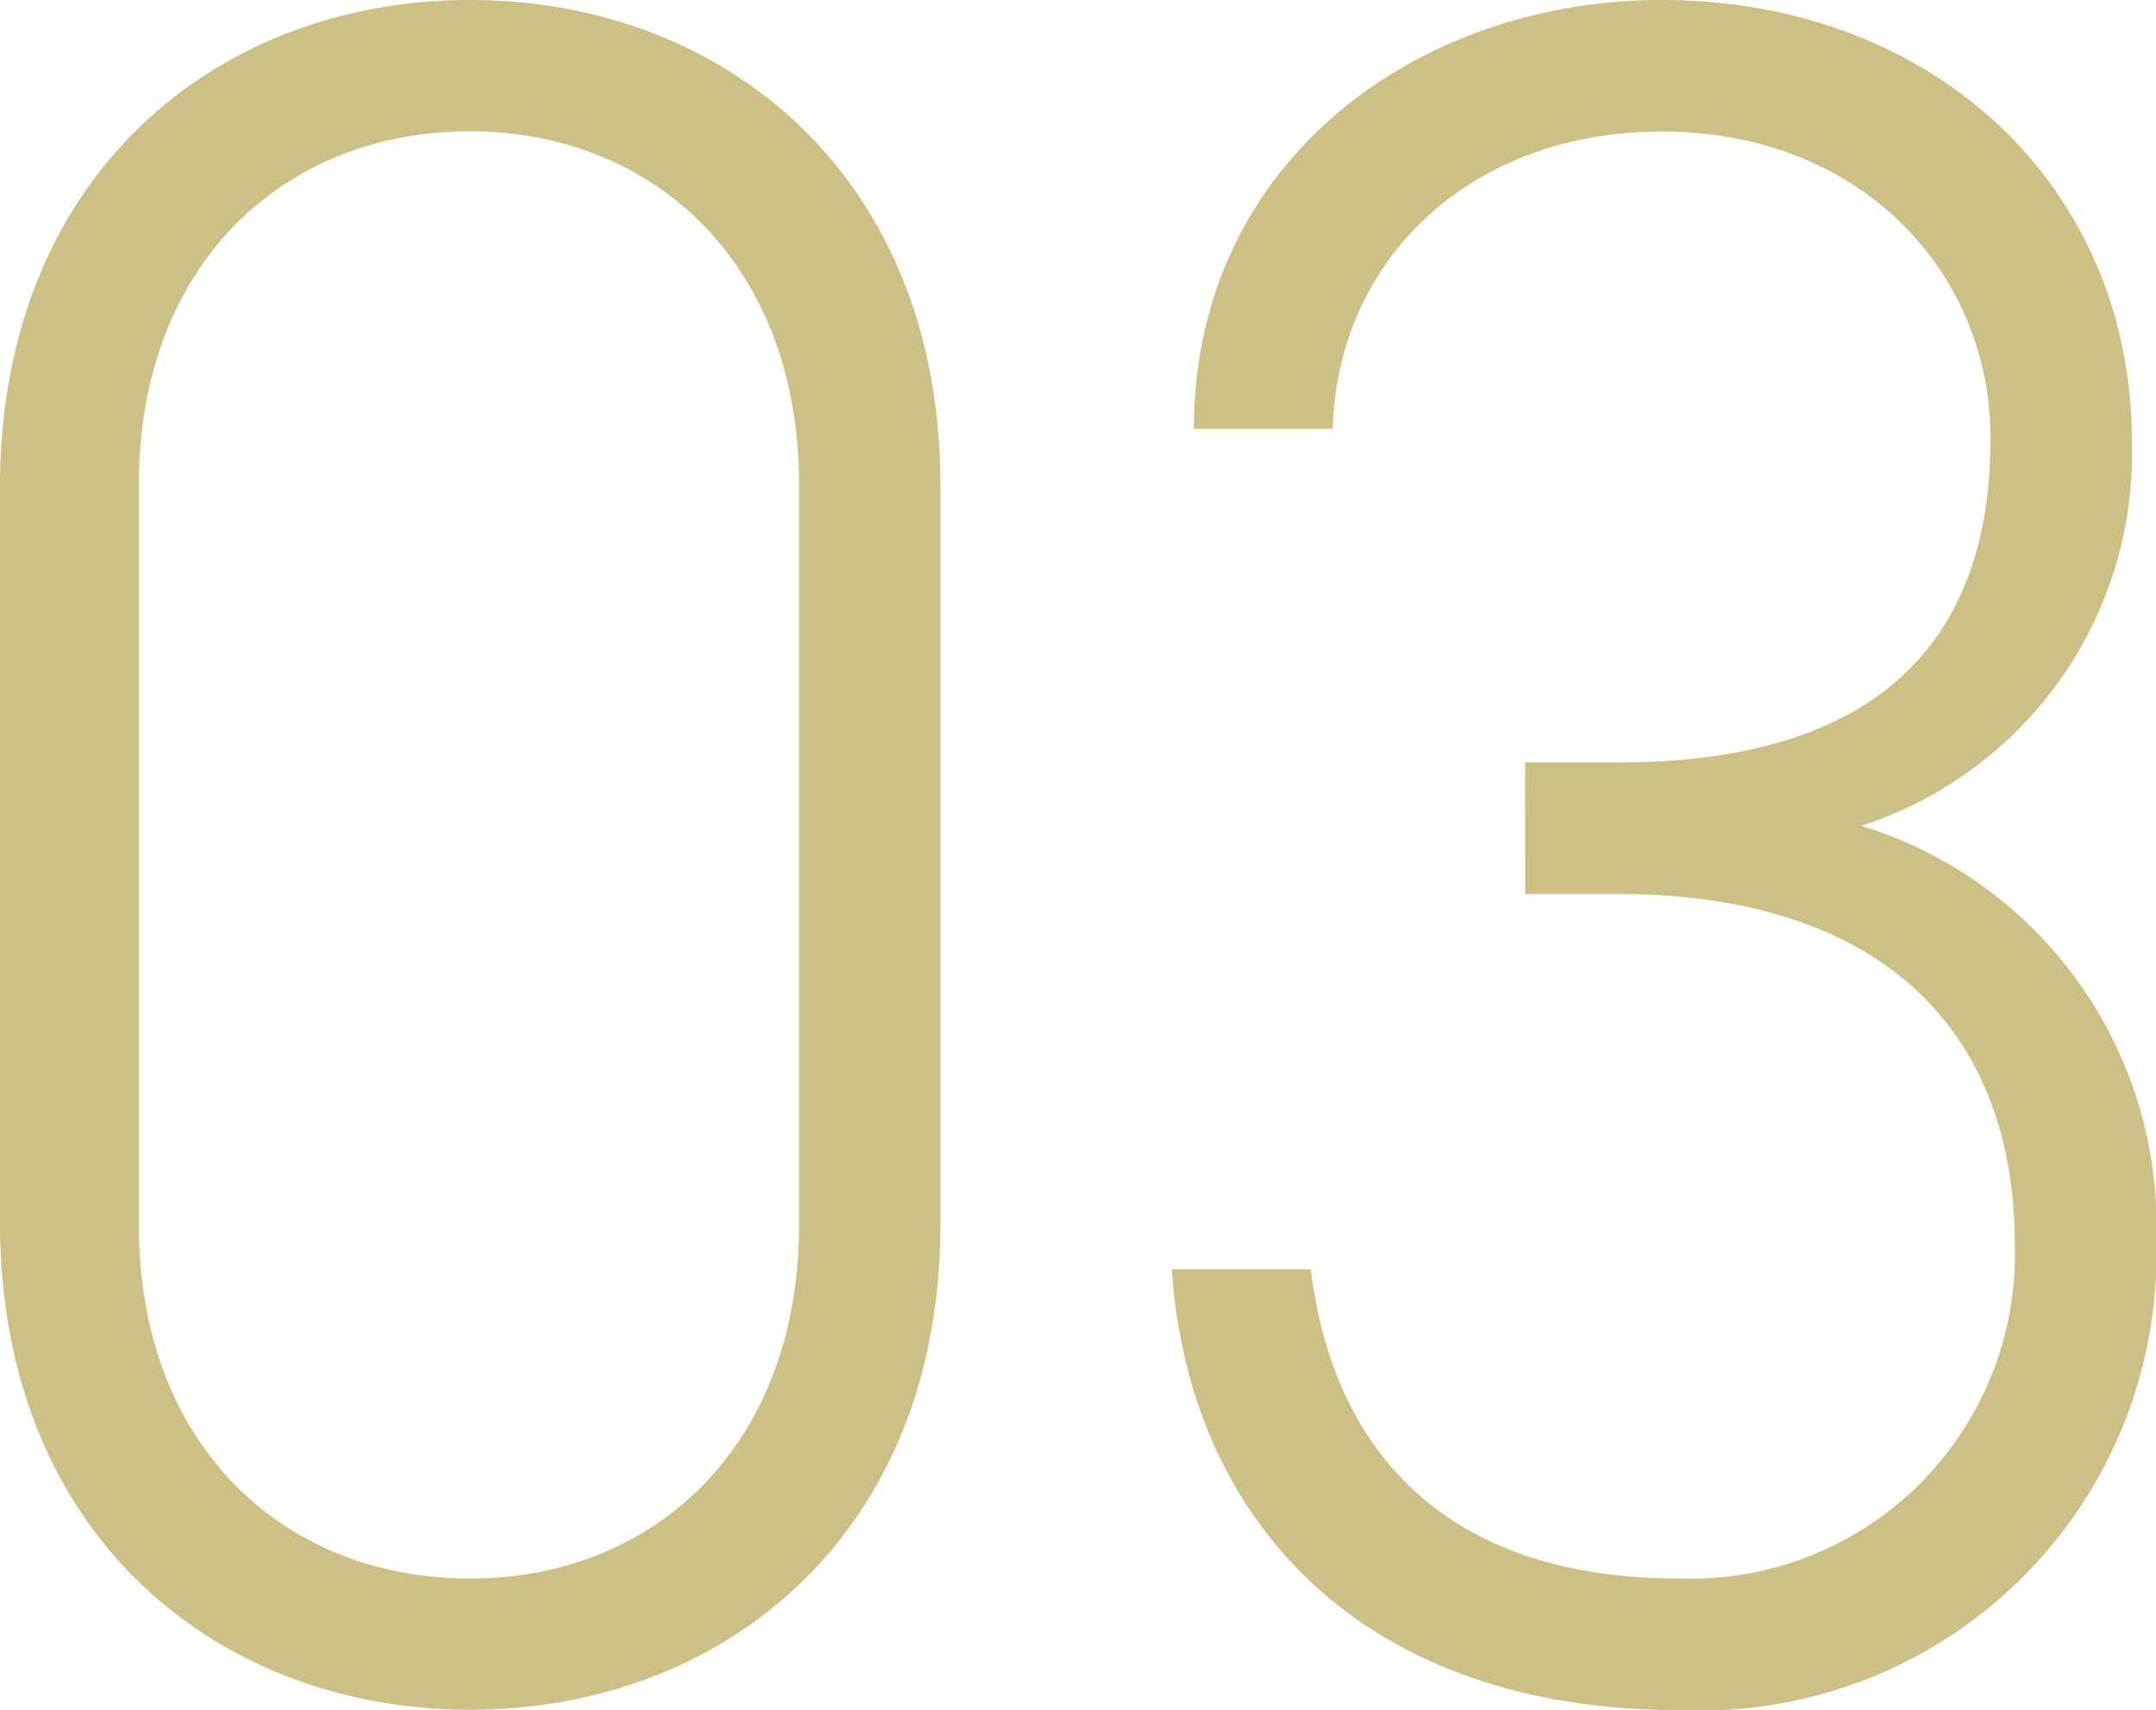
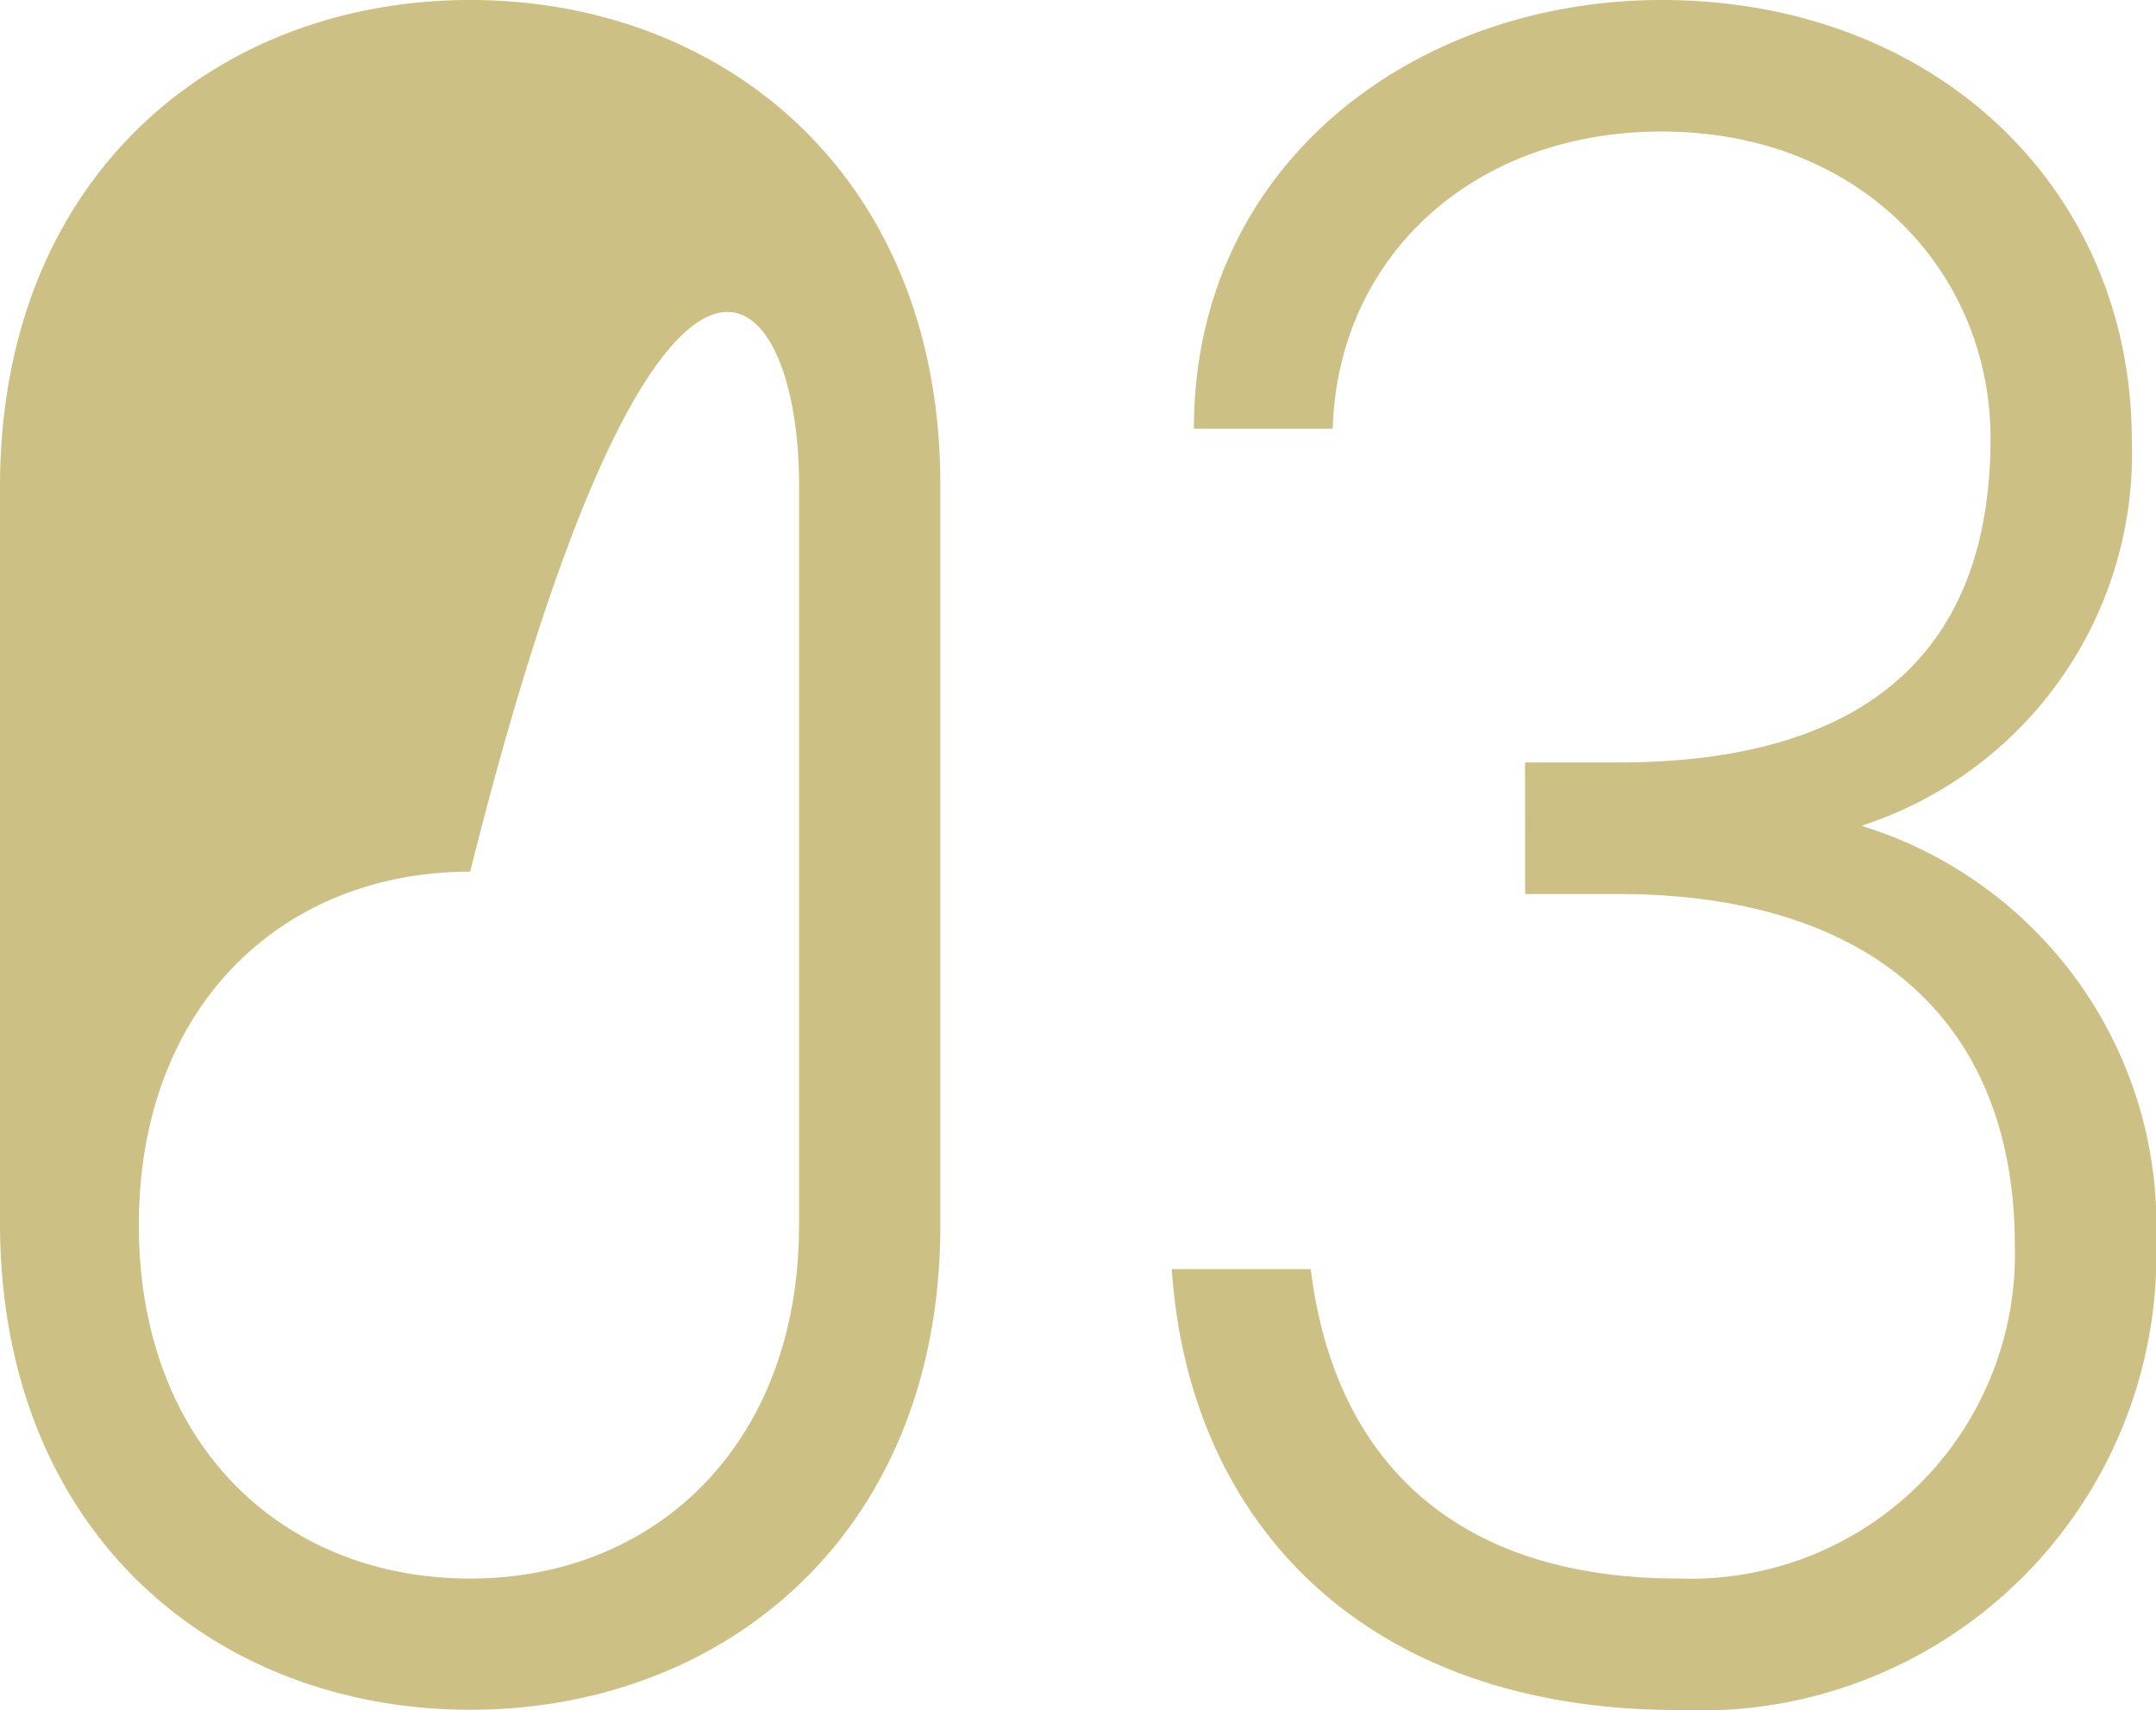
<svg xmlns="http://www.w3.org/2000/svg" width="45.135" height="35.802" viewBox="0 0 45.135 35.802">
-   <path id="パス_145747" data-name="パス 145747" d="M22.338-25.347c0-6.477-4.539-10.149-9.843-10.149S2.652-31.824,2.652-25.3v15.4c0,6.528,4.539,10.2,9.843,10.2s9.843-3.672,9.843-10.149Zm-2.958,0v15.5c0,4.59-3.009,7.4-6.885,7.4-3.927,0-6.936-2.805-6.936-7.4v-15.5c0-4.59,3.009-7.4,6.936-7.4C16.371-32.742,19.38-29.937,19.38-25.347Zm15.2,8.568h1.938c5.457,0,8.313,2.805,8.313,7.344a6.792,6.792,0,0,1-7.038,6.987c-4.9,0-7.242-2.7-7.7-6.477H27.183C27.54-3.621,31.212.306,37.791.306a9.548,9.548,0,0,0,10-9.843,8.752,8.752,0,0,0-6.171-8.67,8.19,8.19,0,0,0,5.661-8.058c0-5.3-4.131-9.231-9.843-9.231-5.151,0-9.792,3.417-9.792,8.976h2.907c.1-3.57,2.907-6.222,6.885-6.222,4.182,0,6.885,2.958,6.885,6.426,0,4.233-2.346,6.783-7.8,6.783H34.578Z" transform="translate(-2.652 35.496)" fill="#ccc085" />
+   <path id="パス_145747" data-name="パス 145747" d="M22.338-25.347c0-6.477-4.539-10.149-9.843-10.149S2.652-31.824,2.652-25.3v15.4c0,6.528,4.539,10.2,9.843,10.2s9.843-3.672,9.843-10.149Zm-2.958,0v15.5c0,4.59-3.009,7.4-6.885,7.4-3.927,0-6.936-2.805-6.936-7.4c0-4.59,3.009-7.4,6.936-7.4C16.371-32.742,19.38-29.937,19.38-25.347Zm15.2,8.568h1.938c5.457,0,8.313,2.805,8.313,7.344a6.792,6.792,0,0,1-7.038,6.987c-4.9,0-7.242-2.7-7.7-6.477H27.183C27.54-3.621,31.212.306,37.791.306a9.548,9.548,0,0,0,10-9.843,8.752,8.752,0,0,0-6.171-8.67,8.19,8.19,0,0,0,5.661-8.058c0-5.3-4.131-9.231-9.843-9.231-5.151,0-9.792,3.417-9.792,8.976h2.907c.1-3.57,2.907-6.222,6.885-6.222,4.182,0,6.885,2.958,6.885,6.426,0,4.233-2.346,6.783-7.8,6.783H34.578Z" transform="translate(-2.652 35.496)" fill="#ccc085" />
</svg>